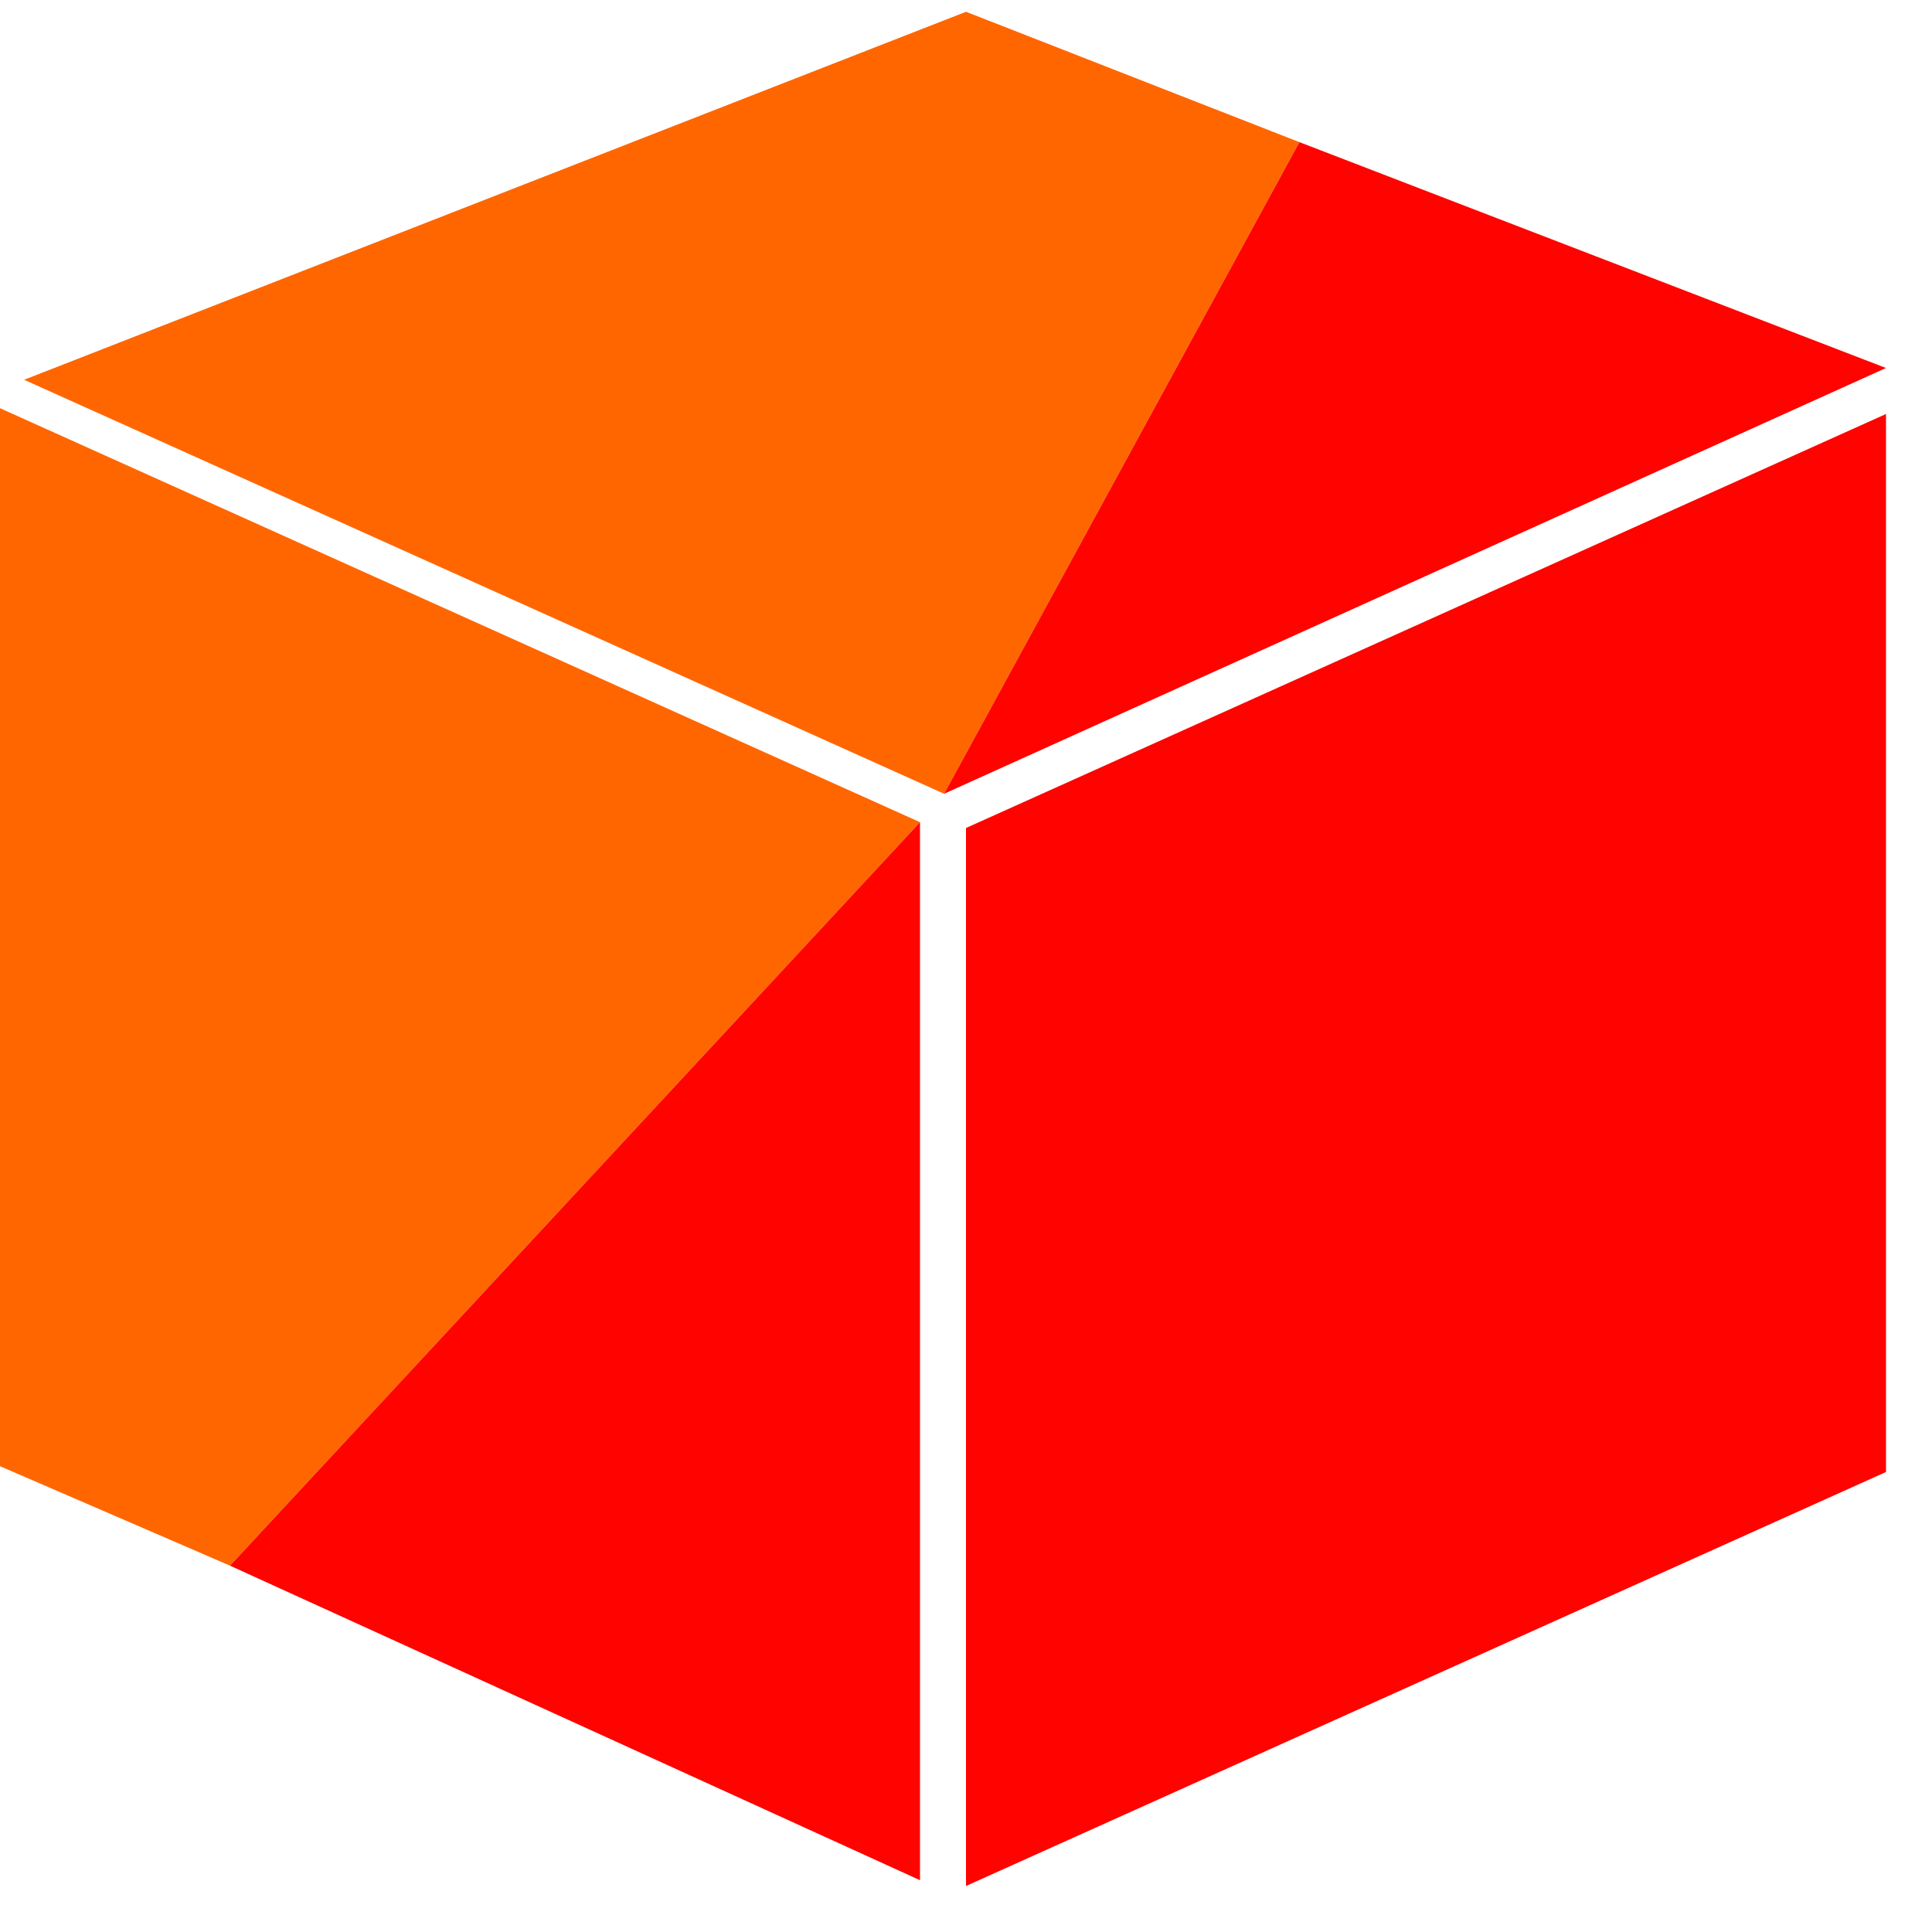
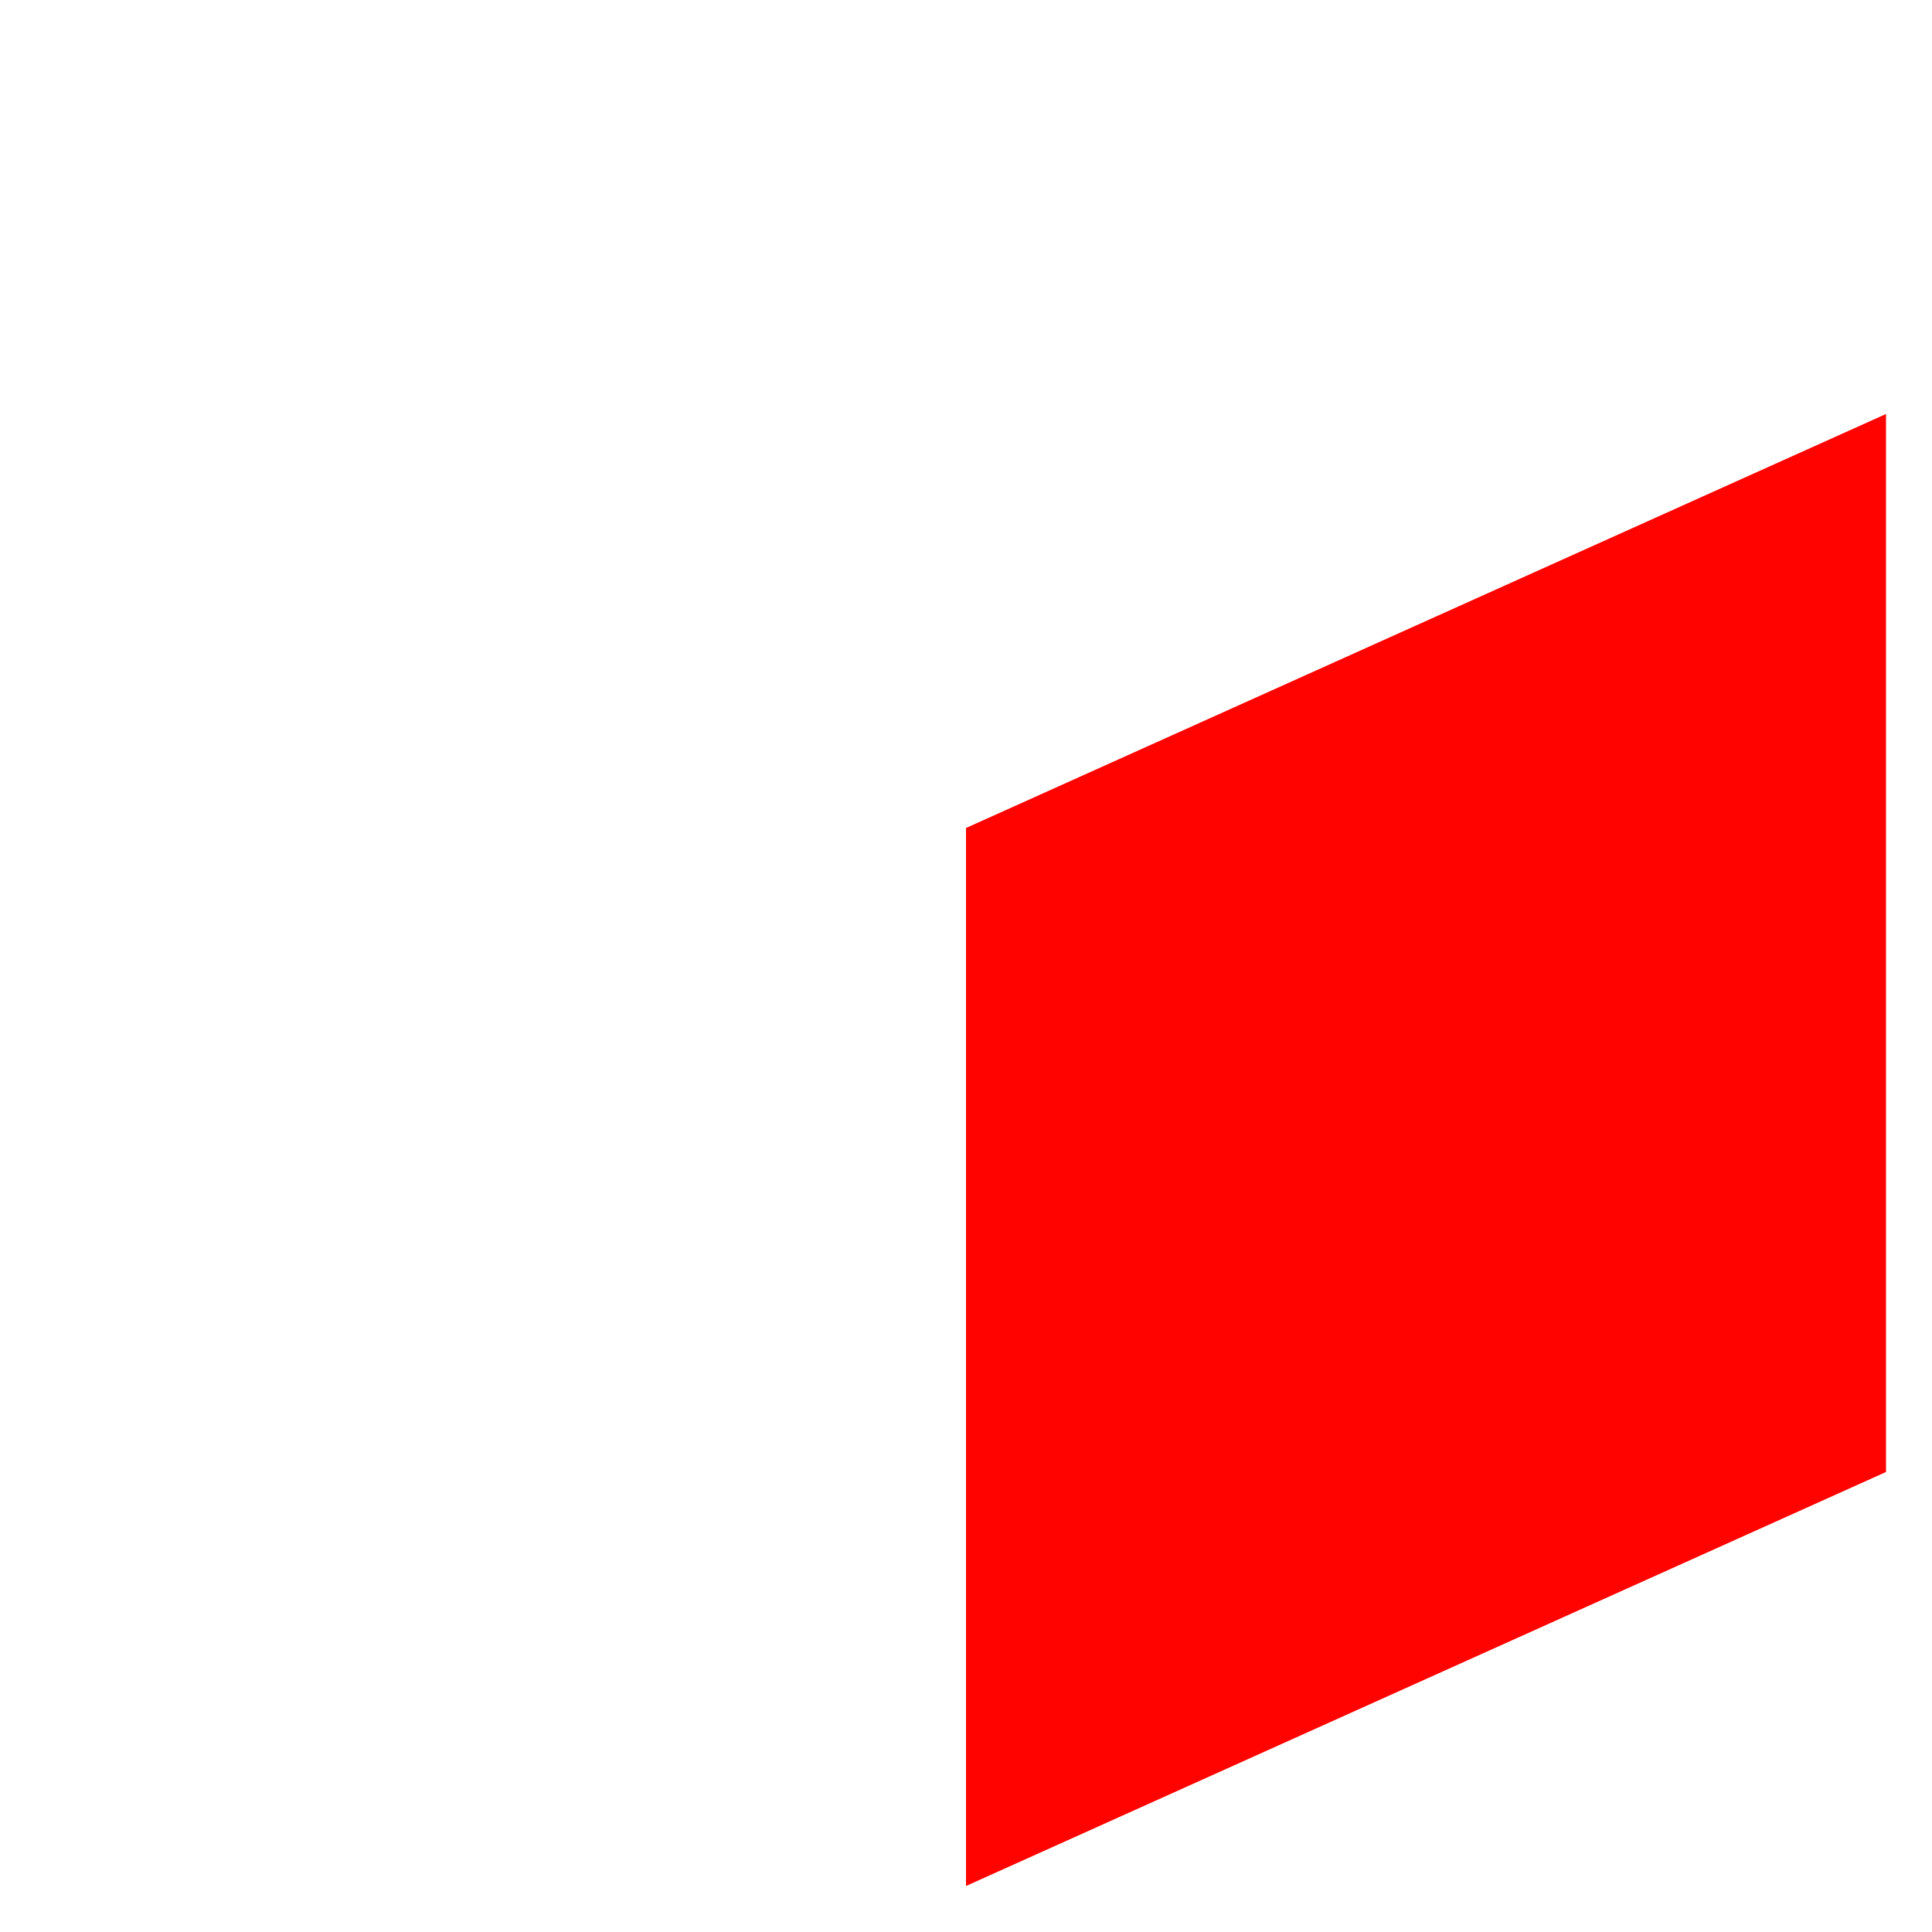
<svg xmlns="http://www.w3.org/2000/svg" version="1.1" width="21" height="21">
  <svg width="21" height="21" viewBox="0 0 21 21" fill="none">
    <path d="M20.5 16V4.5L10.5 9V20.5L20.5 16Z" fill="#FF0300" />
-     <path fill-rule="evenodd" clip-rule="evenodd" d="M2.5 17.018L0 15.937V4.437L10 8.937L2.5 17.018Z" fill="#FF6600" />
-     <path d="M10 20.437V8.937L2.5 17.018L10 20.437Z" fill="#FF0300" />
-     <path fill-rule="evenodd" clip-rule="evenodd" d="M10.5 0.128L14.124 1.545L10.262 8.628L0.262 4.128L10.5 0.128Z" fill="#FF6600" />
-     <path d="M10.262 8.628L20.5 4L14.124 1.545L10.262 8.628Z" fill="#FF0300" />
  </svg>
  <style>@media (prefers-color-scheme: light) { :root { filter: none; } }
@media (prefers-color-scheme: dark) { :root { filter: none; } }
</style>
</svg>